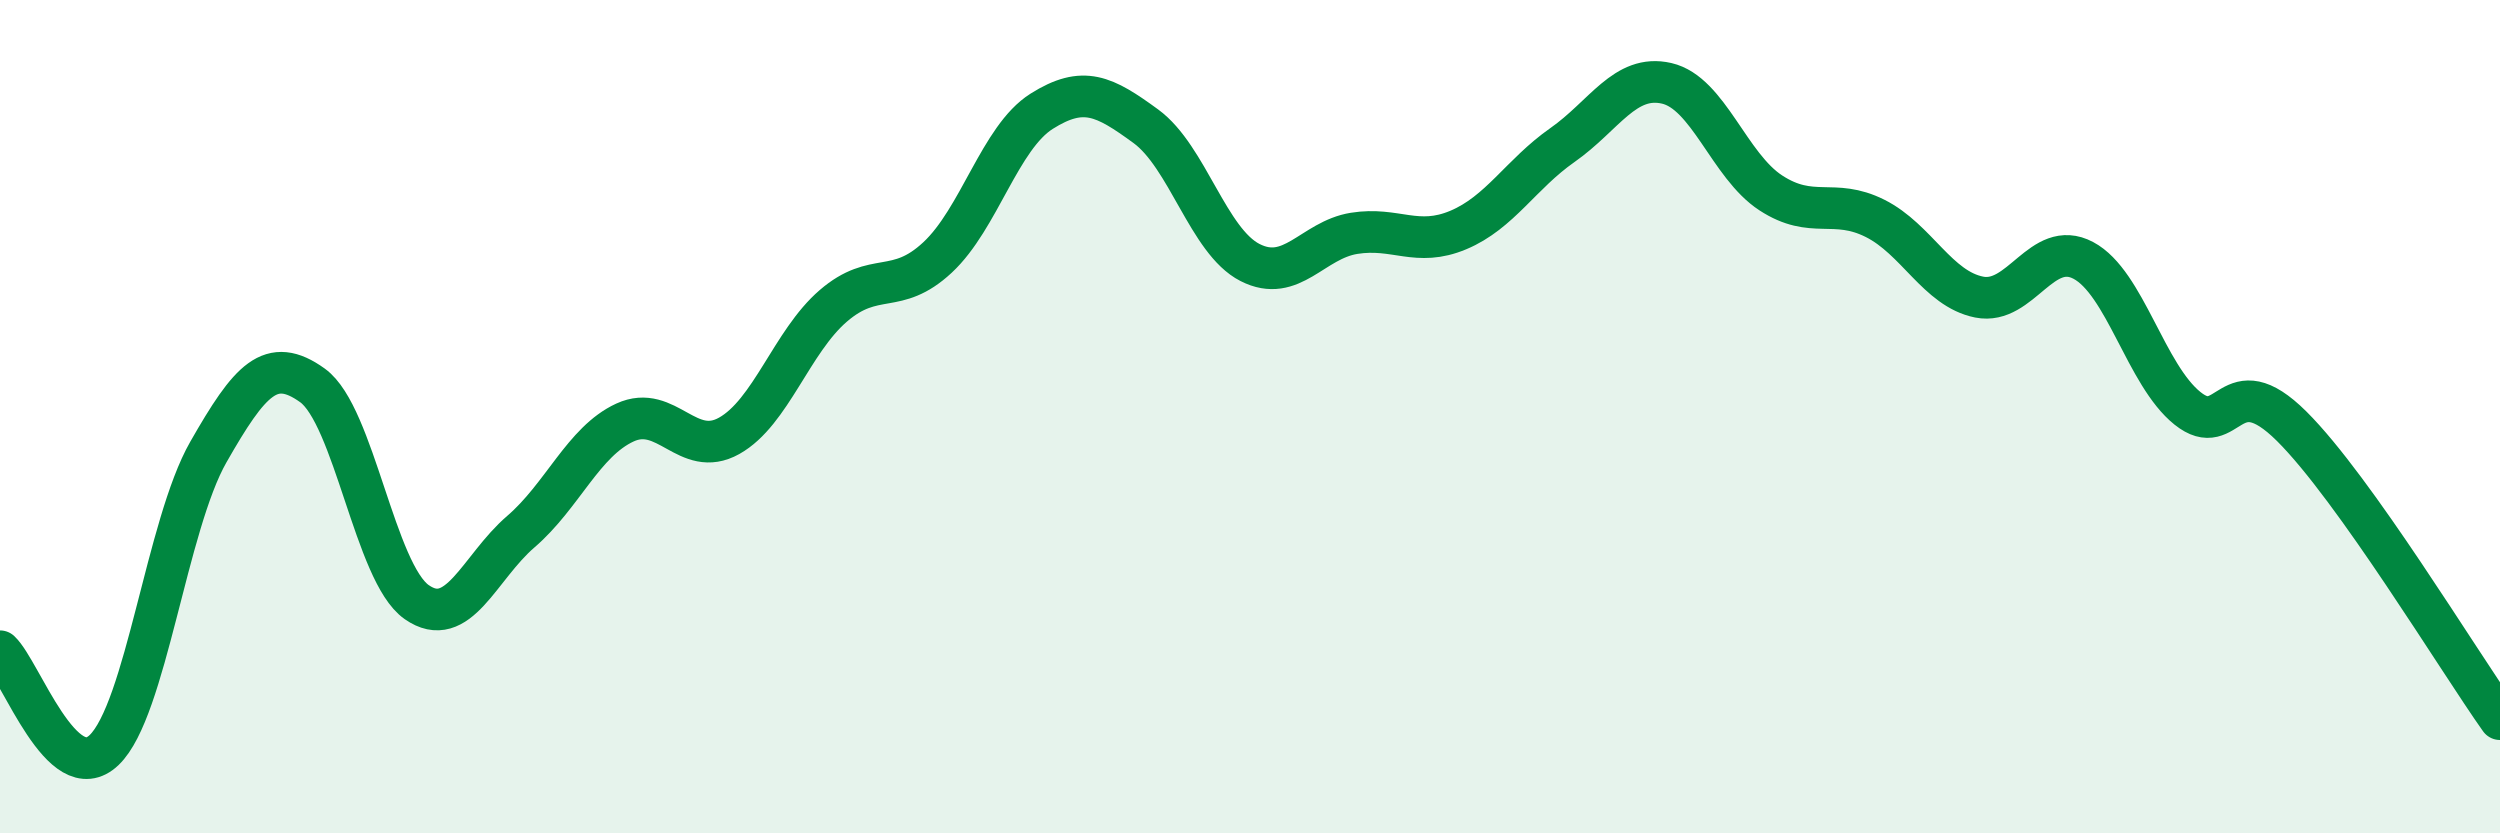
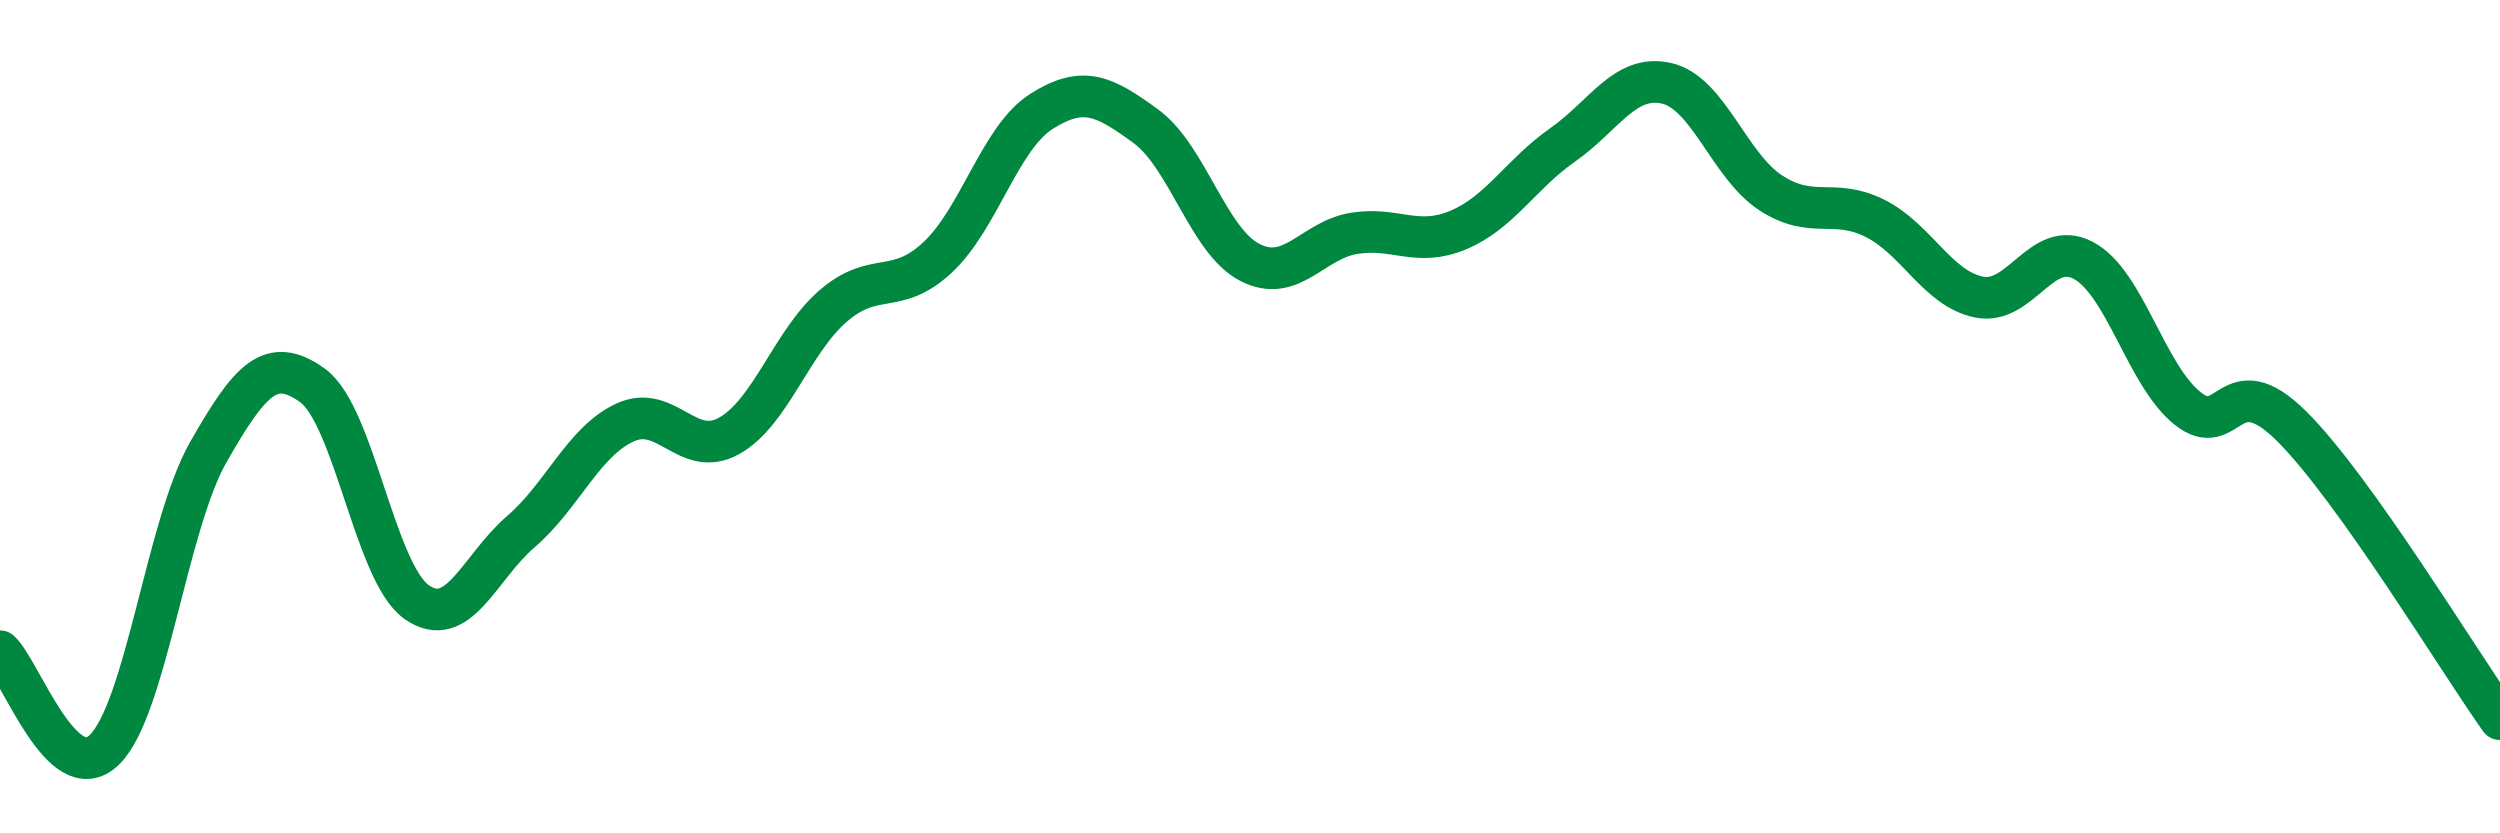
<svg xmlns="http://www.w3.org/2000/svg" width="60" height="20" viewBox="0 0 60 20">
-   <path d="M 0,15.63 C 0.5,16.1 1.5,18.96 2.5,18 C 3.5,17.04 4,12.6 5,10.85 C 6,9.1 6.5,8.53 7.5,9.25 C 8.5,9.97 9,13.75 10,14.45 C 11,15.15 11.5,13.62 12.5,12.76 C 13.5,11.9 14,10.6 15,10.14 C 16,9.68 16.5,11.02 17.5,10.46 C 18.5,9.9 19,8.2 20,7.34 C 21,6.48 21.5,7.11 22.5,6.18 C 23.5,5.25 24,3.3 25,2.67 C 26,2.04 26.5,2.3 27.5,3.03 C 28.5,3.76 29,5.79 30,6.3 C 31,6.81 31.5,5.76 32.5,5.6 C 33.5,5.44 34,5.94 35,5.52 C 36,5.1 36.5,4.18 37.5,3.48 C 38.5,2.78 39,1.77 40,2 C 41,2.23 41.5,3.98 42.5,4.63 C 43.5,5.28 44,4.74 45,5.24 C 46,5.74 46.5,6.93 47.5,7.13 C 48.5,7.33 49,5.72 50,6.25 C 51,6.78 51.5,9 52.5,9.8 C 53.5,10.6 53.5,8.74 55,10.23 C 56.5,11.72 59,15.85 60,17.26L60 20L0 20Z" fill="#008740" opacity="0.1" stroke-linecap="round" stroke-linejoin="round" />
  <path d="M 0,15.63 C 0.5,16.1 1.5,18.96 2.5,18 C 3.5,17.04 4,12.6 5,10.85 C 6,9.1 6.5,8.53 7.5,9.25 C 8.5,9.97 9,13.75 10,14.45 C 11,15.15 11.5,13.62 12.5,12.76 C 13.5,11.9 14,10.6 15,10.14 C 16,9.68 16.5,11.02 17.5,10.46 C 18.5,9.9 19,8.2 20,7.34 C 21,6.48 21.5,7.11 22.5,6.18 C 23.5,5.25 24,3.3 25,2.67 C 26,2.04 26.5,2.3 27.5,3.03 C 28.5,3.76 29,5.79 30,6.3 C 31,6.81 31.5,5.76 32.5,5.6 C 33.5,5.44 34,5.94 35,5.52 C 36,5.1 36.5,4.18 37.5,3.48 C 38.5,2.78 39,1.77 40,2 C 41,2.23 41.5,3.98 42.5,4.63 C 43.5,5.28 44,4.74 45,5.24 C 46,5.74 46.5,6.93 47.5,7.13 C 48.5,7.33 49,5.72 50,6.25 C 51,6.78 51.5,9 52.5,9.8 C 53.5,10.6 53.5,8.74 55,10.23 C 56.5,11.72 59,15.85 60,17.26" stroke="#008740" stroke-width="1" fill="none" stroke-linecap="round" stroke-linejoin="round" />
</svg>